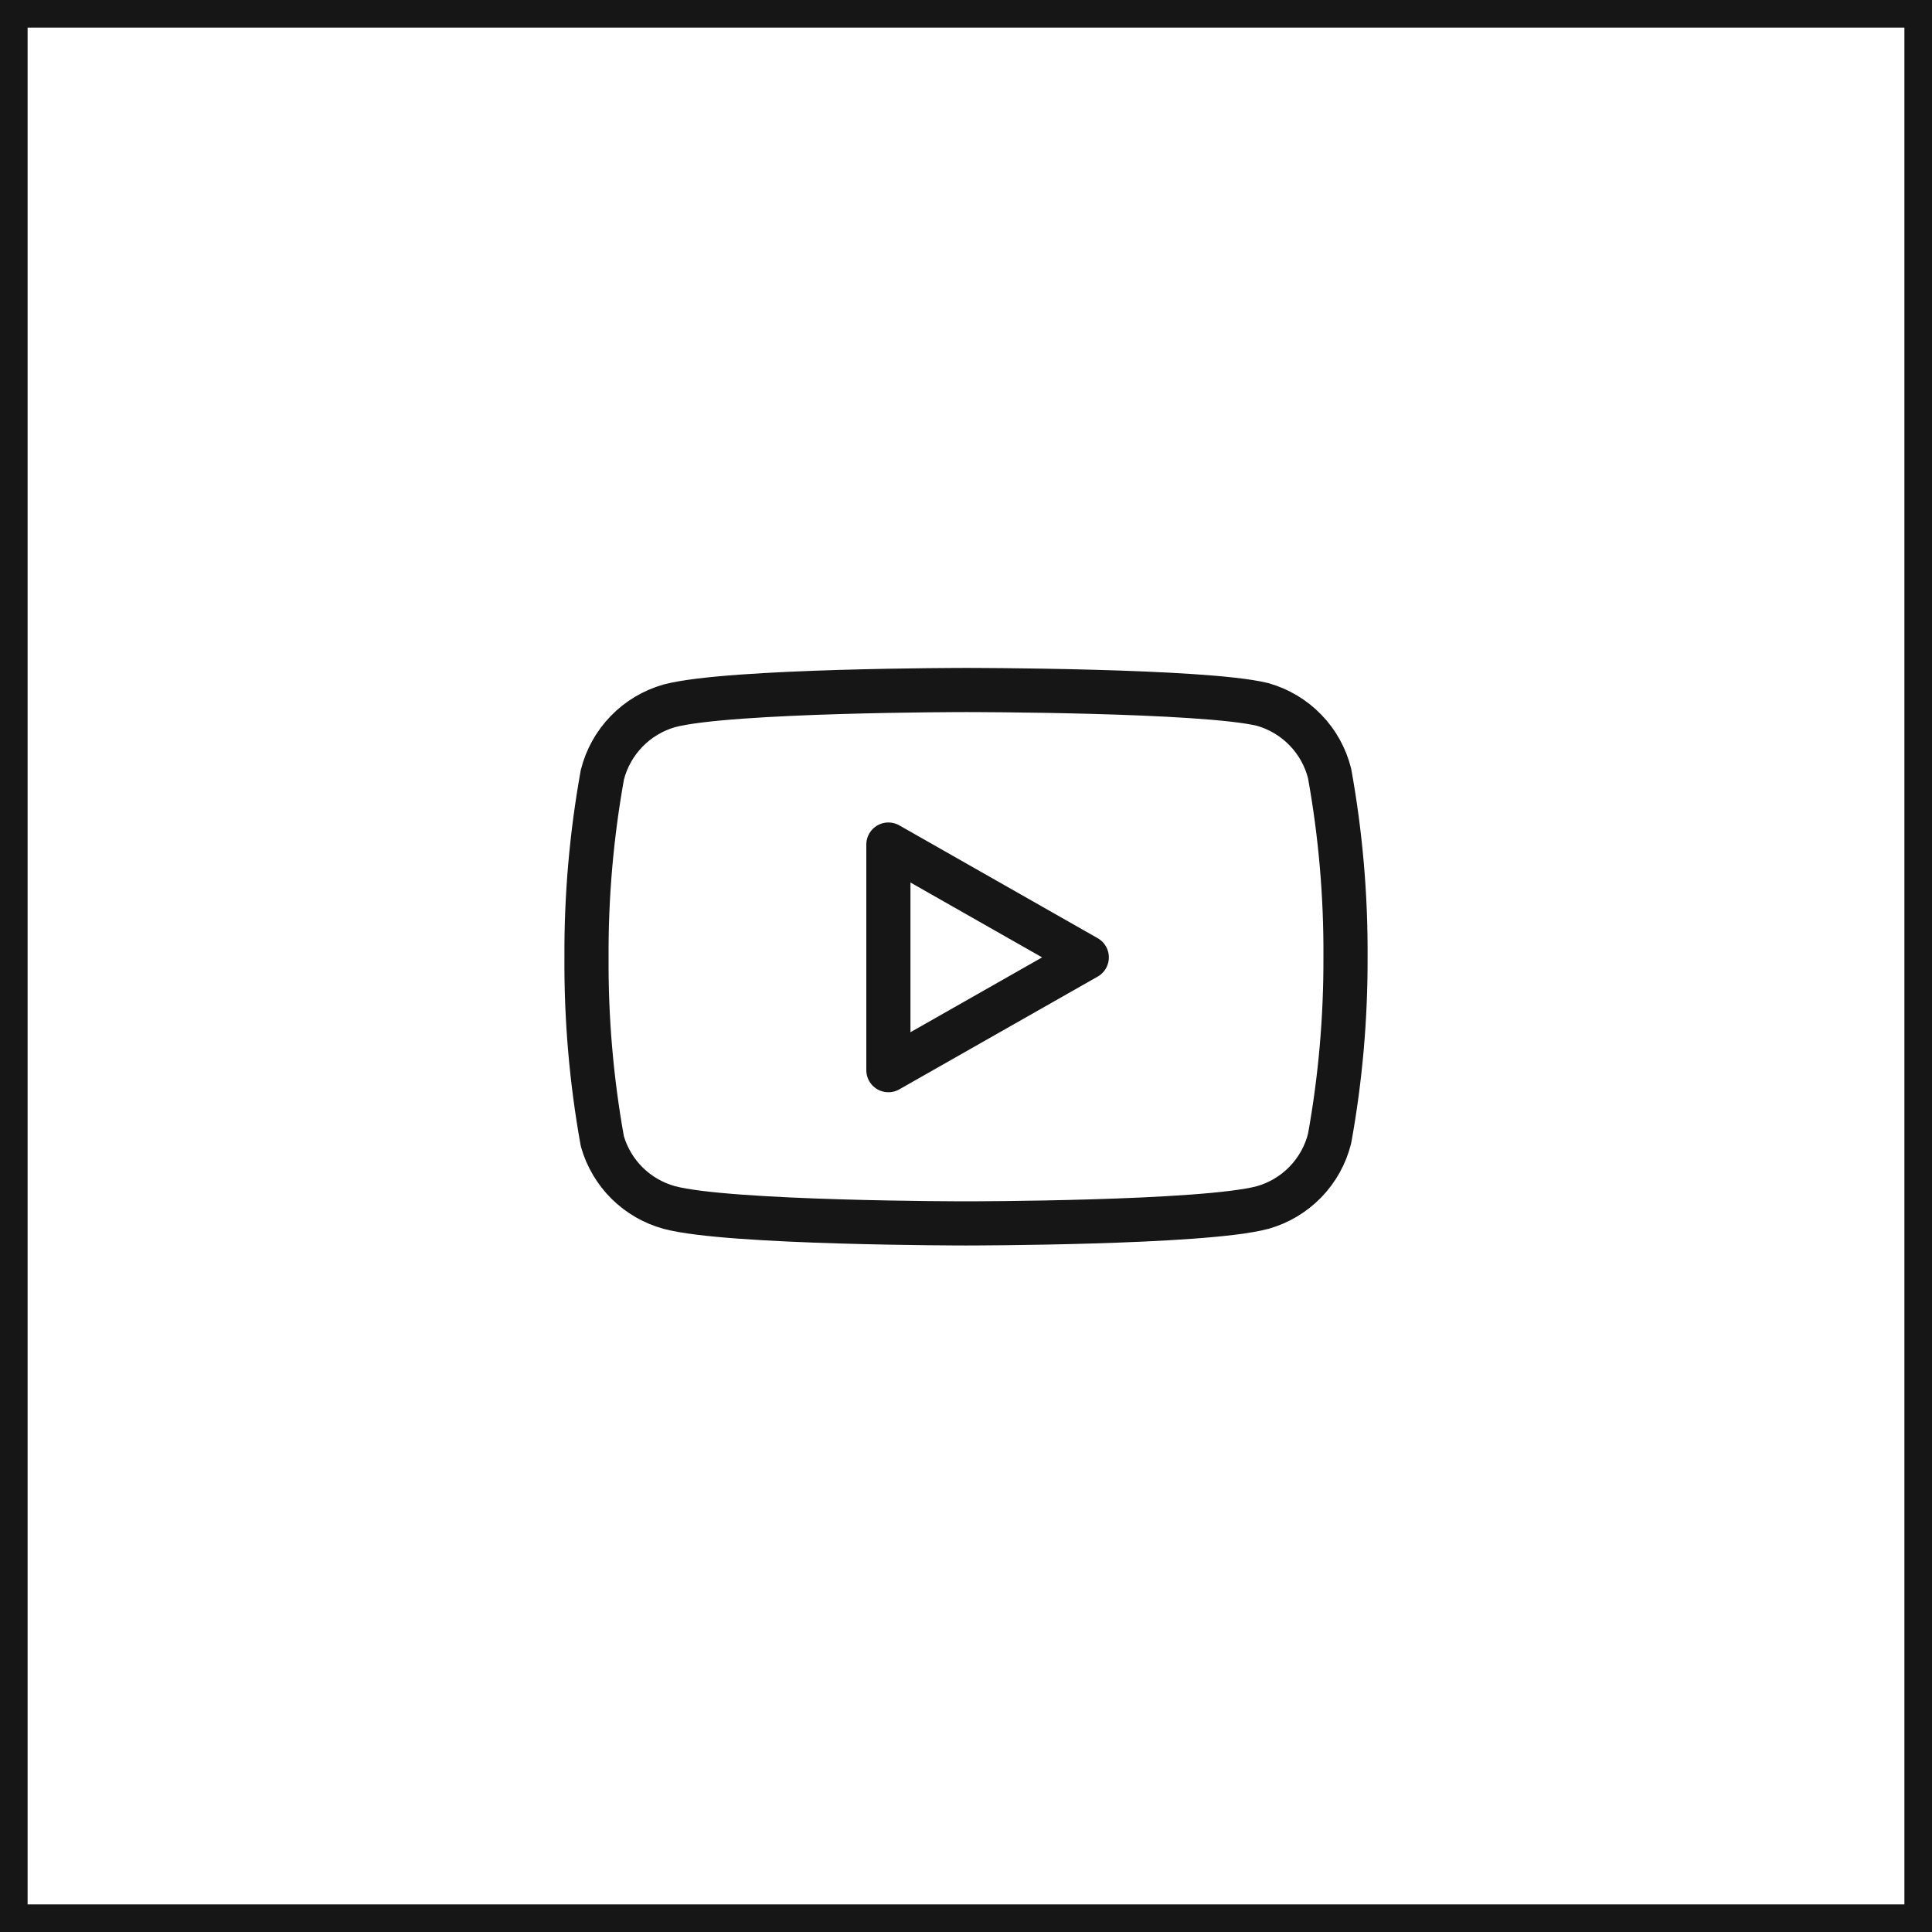
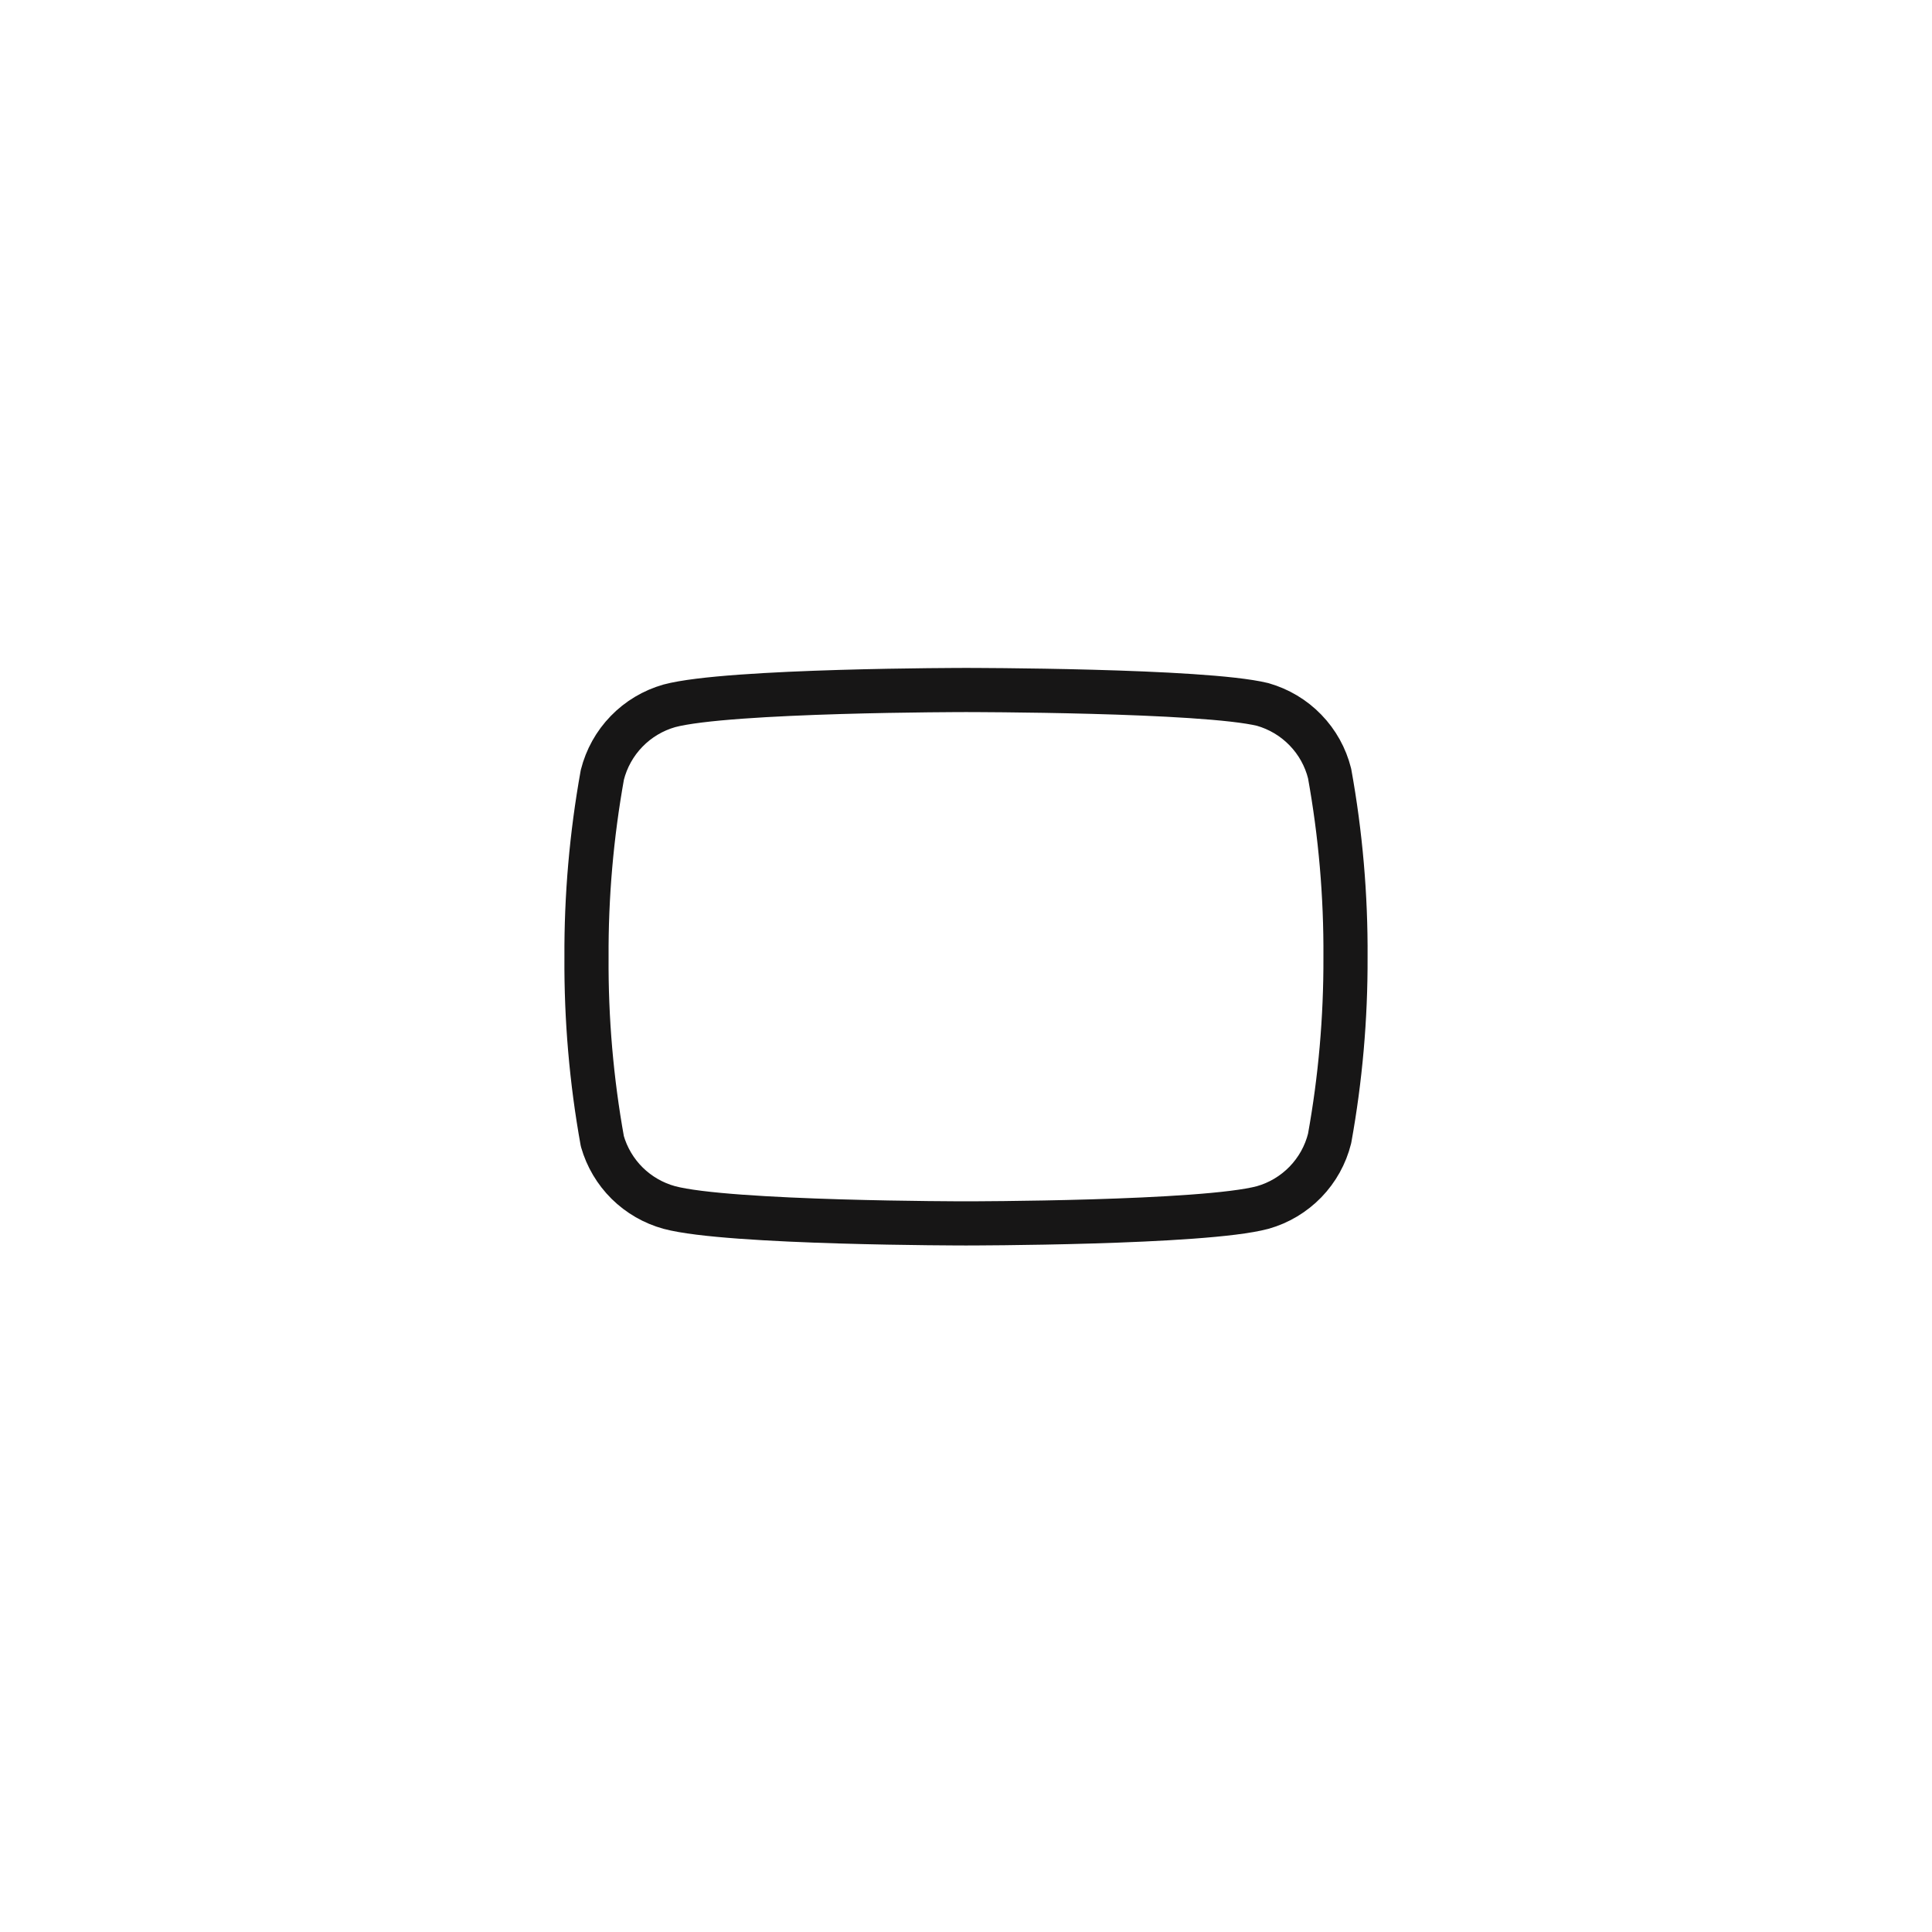
<svg xmlns="http://www.w3.org/2000/svg" width="35" height="35" viewBox="0 0 35 35" fill="none">
  <path d="M24.087 14.012C24.013 13.716 23.862 13.444 23.649 13.225C23.436 13.005 23.169 12.846 22.875 12.762C21.8 12.5 17.5 12.5 17.5 12.5C17.5 12.5 13.2 12.5 12.125 12.787C11.831 12.871 11.564 13.03 11.351 13.25C11.138 13.469 10.987 13.741 10.912 14.037C10.716 15.129 10.619 16.235 10.625 17.344C10.618 18.461 10.714 19.576 10.912 20.675C10.994 20.962 11.149 21.224 11.361 21.434C11.574 21.644 11.837 21.796 12.125 21.875C13.2 22.163 17.5 22.163 17.5 22.163C17.5 22.163 21.8 22.163 22.875 21.875C23.169 21.792 23.436 21.632 23.649 21.413C23.862 21.193 24.013 20.922 24.087 20.625C24.283 19.542 24.379 18.444 24.375 17.344C24.382 16.227 24.286 15.112 24.087 14.012Z" stroke="#171616" stroke-width="0.8" stroke-linecap="round" stroke-linejoin="round" />
-   <path d="M16.094 19.387L19.688 17.344L16.094 15.3V19.387Z" stroke="#171616" stroke-width="0.8" stroke-linecap="round" stroke-linejoin="round" />
-   <rect x="0.25" y="0.25" width="34.5" height="34.5" stroke="#171616" stroke-width="0.5" />
</svg>